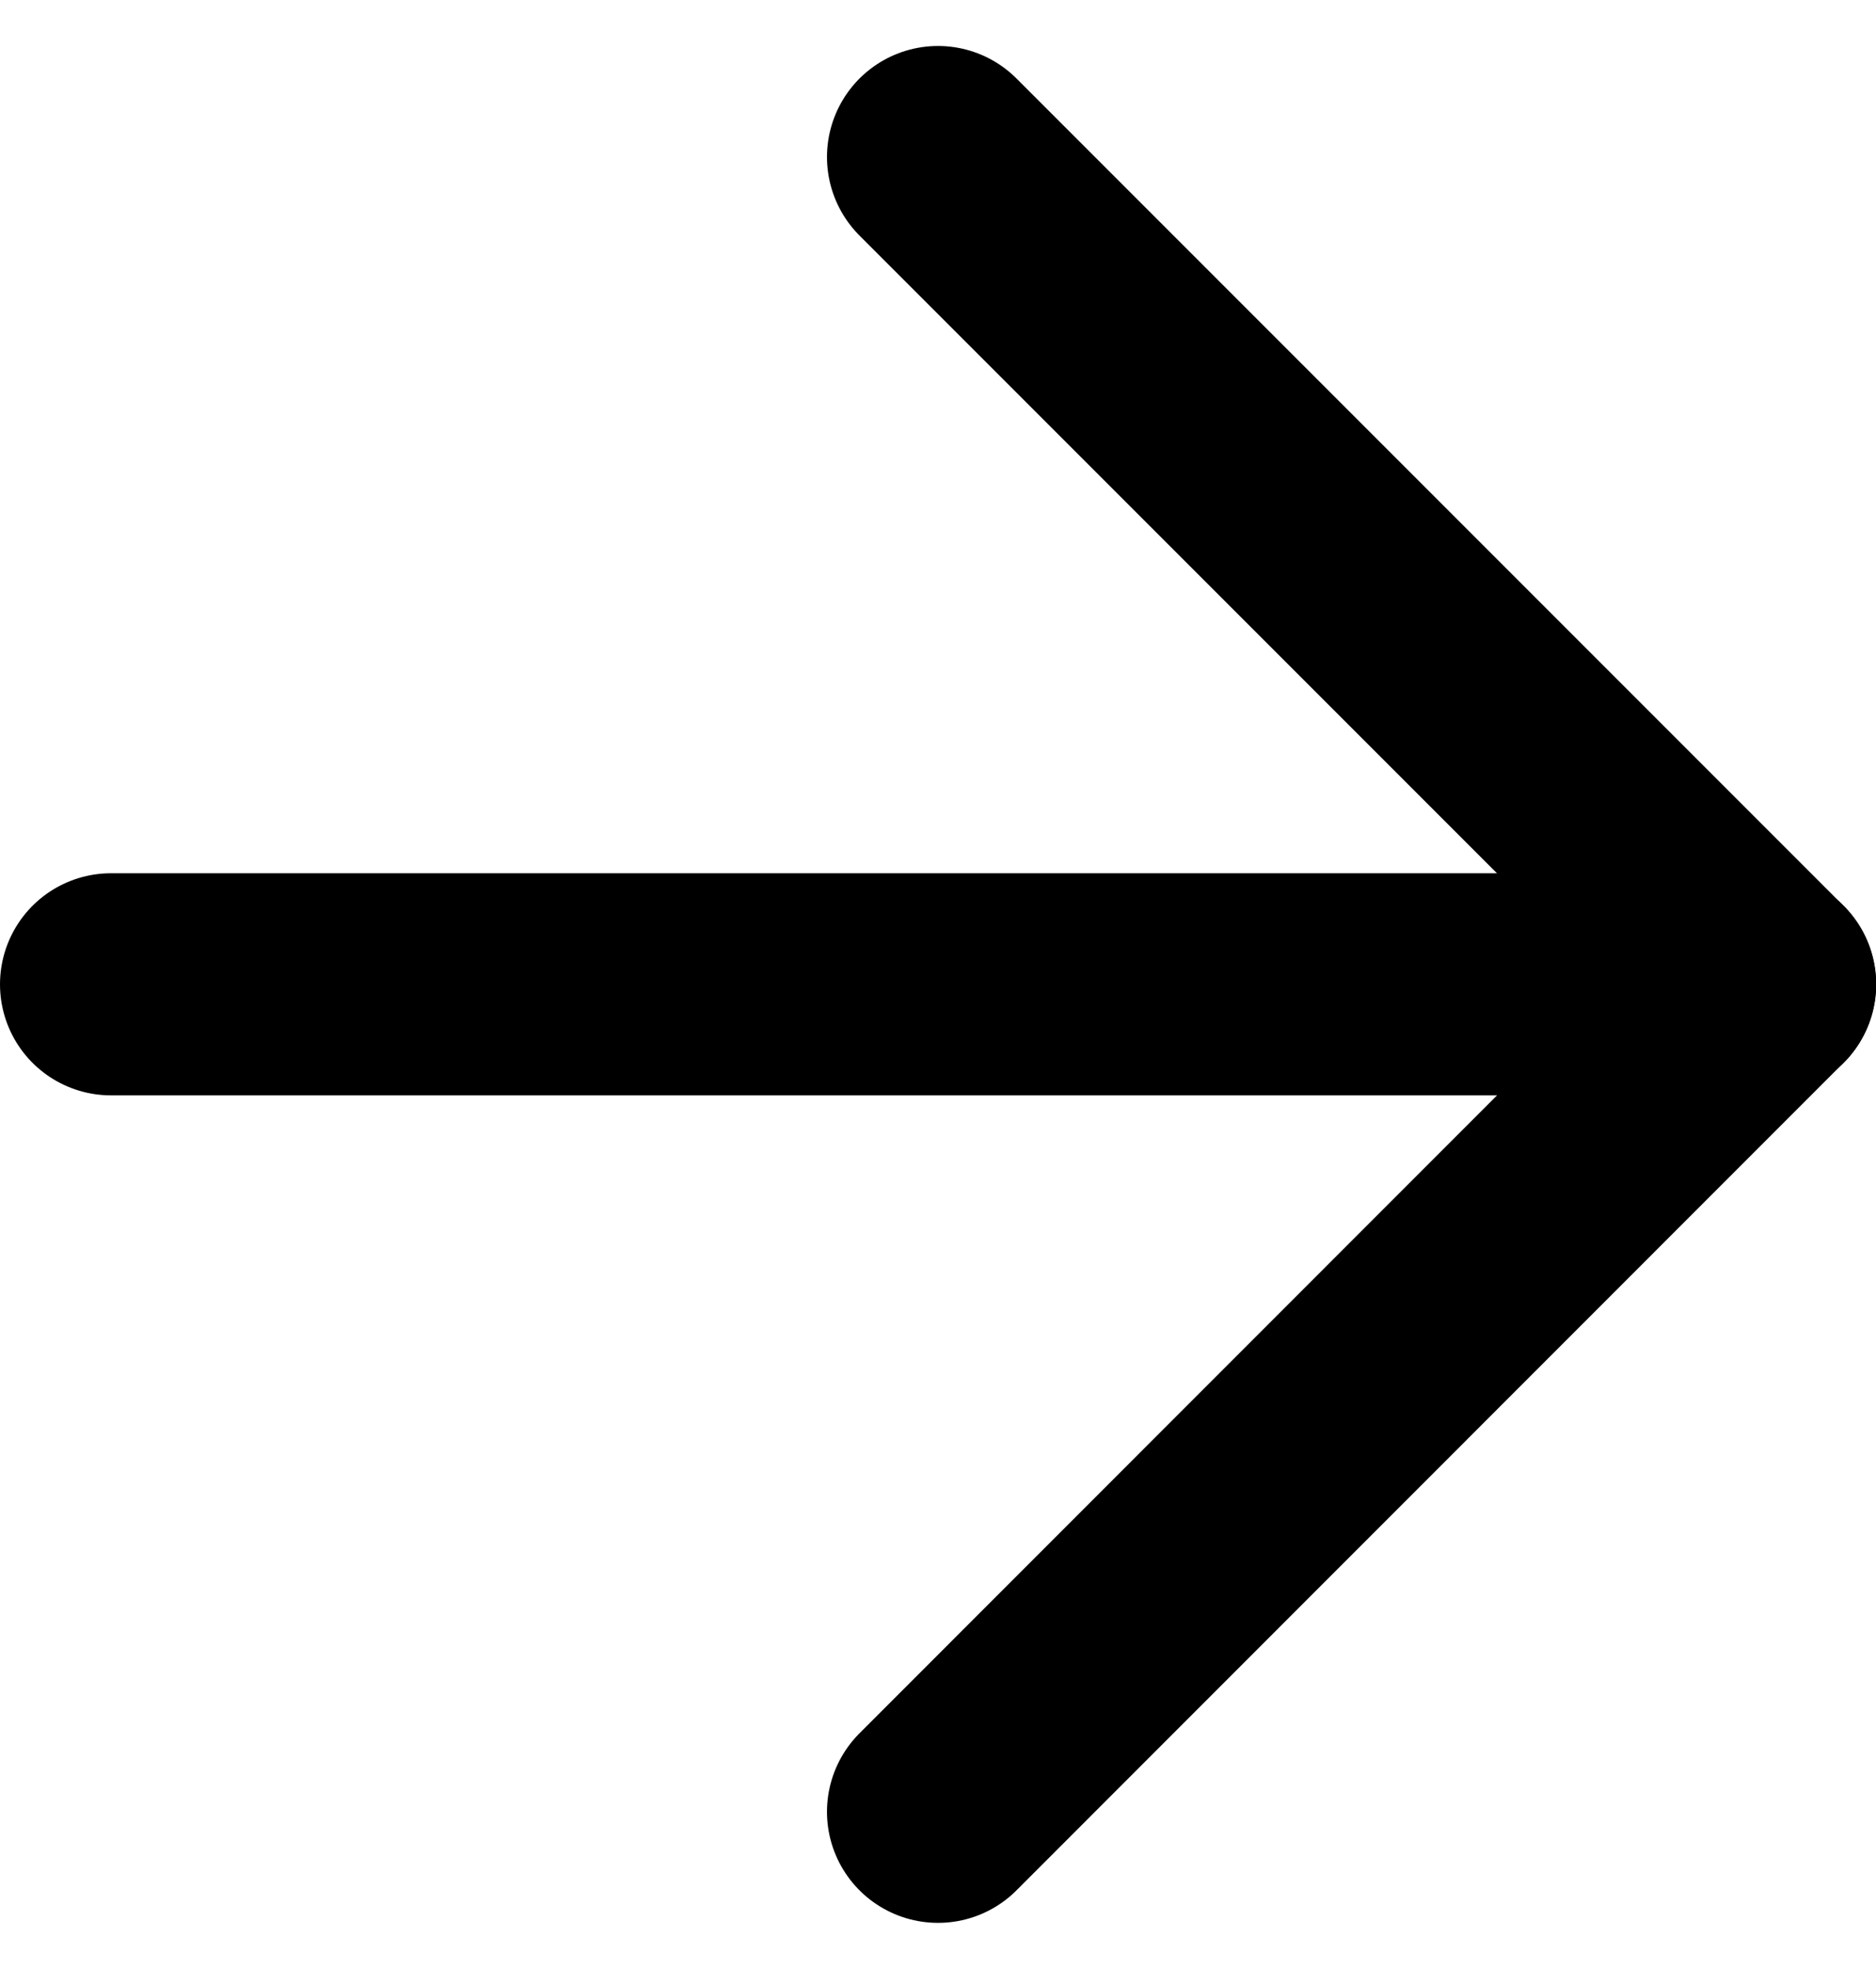
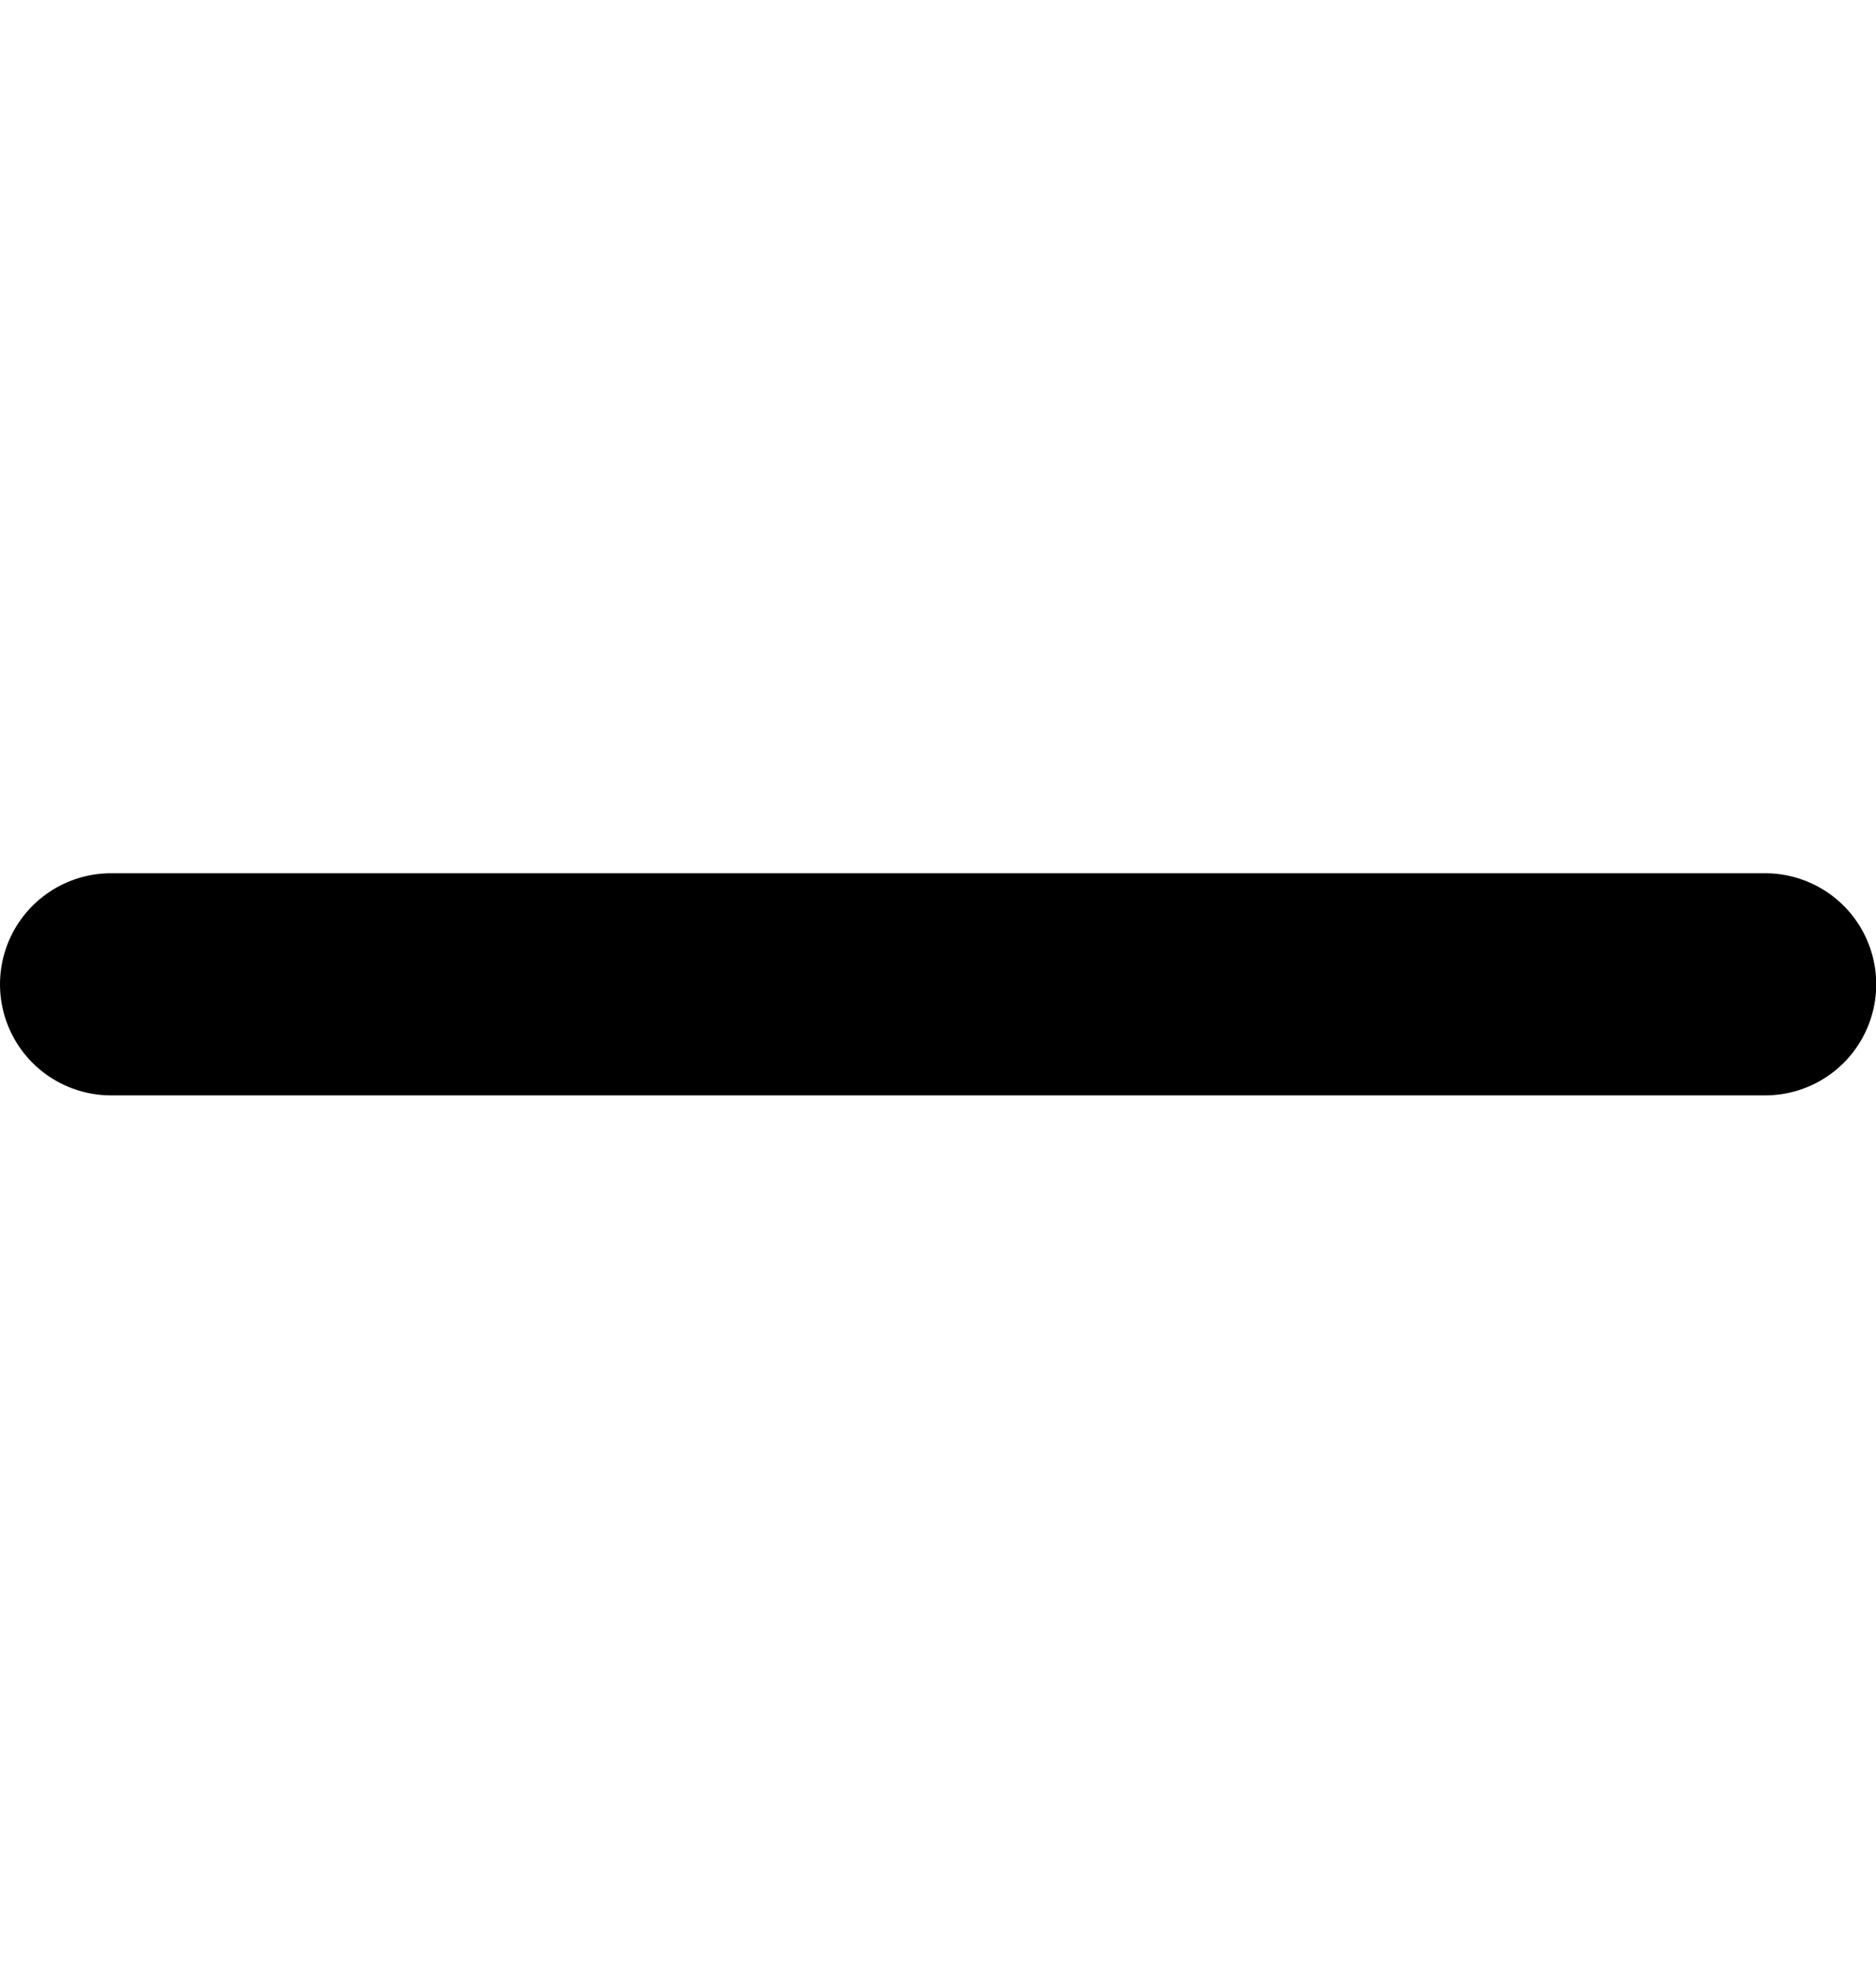
<svg xmlns="http://www.w3.org/2000/svg" width="16.898" height="17.727" viewBox="0 0 16.898 17.727">
  <g transform="translate(1 1.414)">
    <path d="M7.5,18H22.4" transform="translate(-7.5 -10.551)" fill="none" stroke="#000" stroke-linecap="round" stroke-linejoin="round" stroke-width="2" />
-     <path d="M18,7.5l7.449,7.449L18,22.4" transform="translate(-10.551 -7.5)" fill="none" stroke="#000" stroke-linecap="round" stroke-linejoin="round" stroke-width="2" />
  </g>
</svg>